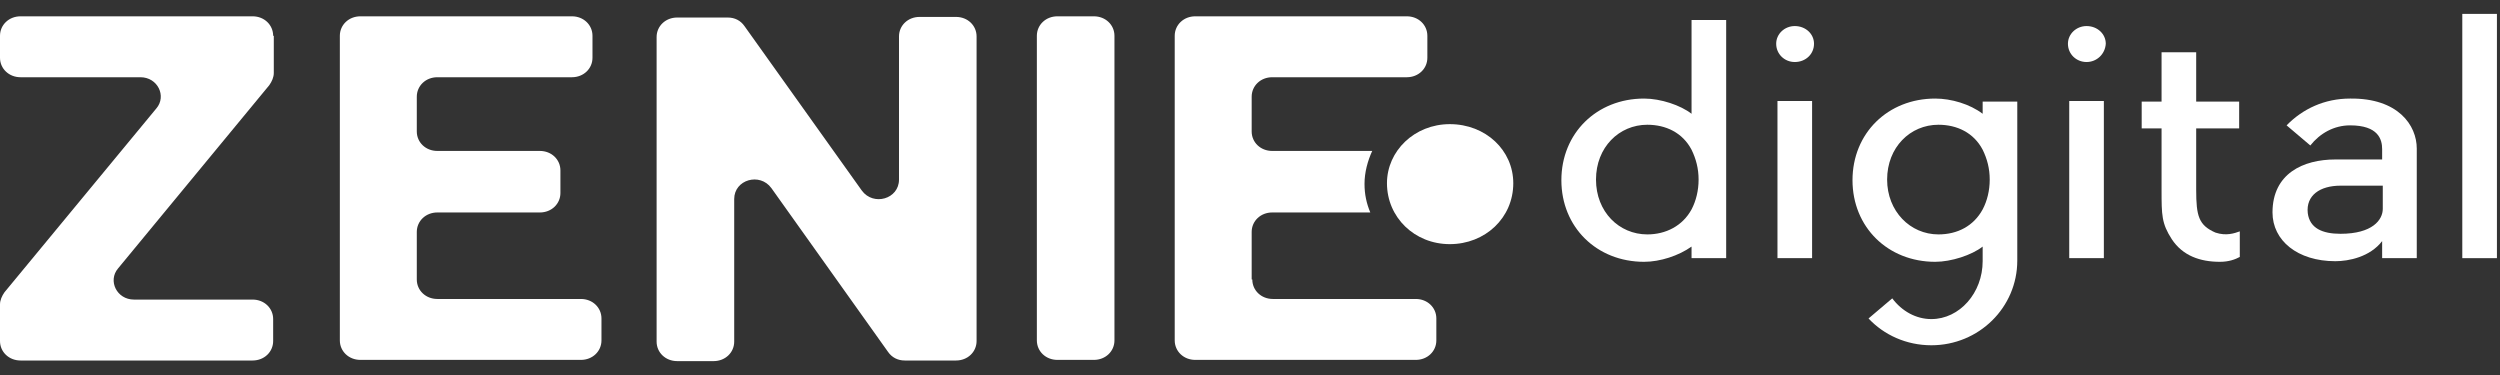
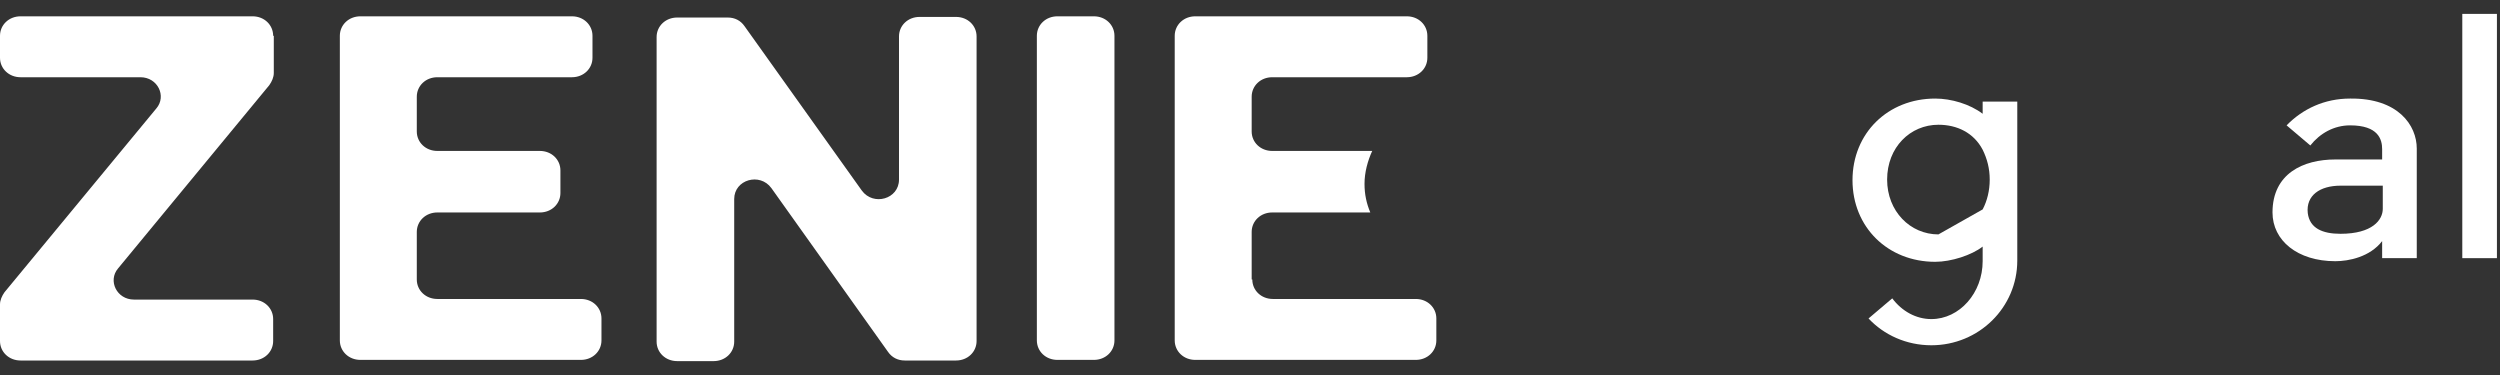
<svg xmlns="http://www.w3.org/2000/svg" width="160" height="24" viewBox="0 0 160 24" fill="none">
  <rect x="0" y="0" width="160" height="24" fill="#333333" stroke="none" />
  <g>
    <path fill-rule="evenodd" clip-rule="evenodd" d="M17.482 2.292C17.482 1.59 16.908 1.044 16.169 1.044H1.313C0.575 1.044 0 1.59 0 2.292V3.696C0 4.397 0.575 4.943 1.313 4.943H8.987C10.095 4.943 10.67 6.152 10.013 6.931L0.287 18.705C0.123 18.939 0 19.212 0 19.485V21.824C0 22.526 0.575 23.072 1.313 23.072H16.169C16.908 23.072 17.482 22.526 17.482 21.824V20.421C17.482 19.719 16.908 19.173 16.169 19.173H8.577C7.469 19.173 6.894 17.965 7.551 17.185L17.236 5.45C17.4 5.216 17.523 4.943 17.523 4.67V2.292H17.482ZM27.988 19.134C27.249 19.134 26.675 18.588 26.675 17.887V14.846C26.675 14.144 27.249 13.598 27.988 13.598H34.554C35.293 13.598 35.867 13.052 35.867 12.351V10.908C35.867 10.206 35.293 9.66 34.554 9.66H27.988C27.249 9.66 26.675 9.115 26.675 8.413V6.191C26.675 5.489 27.249 4.943 27.988 4.943H36.606C37.345 4.943 37.919 4.397 37.919 3.696V2.292C37.919 1.59 37.345 1.044 36.606 1.044H23.064C22.325 1.044 21.75 1.59 21.75 2.292V21.785C21.75 22.487 22.325 23.033 23.064 23.033H37.181C37.919 23.033 38.494 22.487 38.494 21.785V20.382C38.494 19.68 37.919 19.134 37.181 19.134H27.988ZM61.188 1.083C61.927 1.083 62.501 1.629 62.501 2.331V21.824C62.501 22.526 61.927 23.072 61.188 23.072H57.905C57.454 23.072 57.084 22.877 56.838 22.526L49.369 12.039C48.63 11.025 46.989 11.493 46.989 12.74V21.863C46.989 22.565 46.414 23.111 45.676 23.111H43.336C42.598 23.111 42.023 22.565 42.023 21.863V2.37C42.023 1.668 42.598 1.122 43.336 1.122H46.578C47.03 1.122 47.399 1.317 47.645 1.668L55.155 12.194C55.894 13.208 57.536 12.74 57.536 11.493V2.331C57.536 1.629 58.11 1.083 58.849 1.083H61.188ZM71.325 2.292C71.325 1.59 70.75 1.044 70.011 1.044H67.672C66.933 1.044 66.359 1.59 66.359 2.292V21.785C66.359 22.487 66.933 23.033 67.672 23.033H70.011C70.75 23.033 71.325 22.487 71.325 21.785V2.292ZM80.148 17.887C80.148 18.588 80.722 19.134 81.461 19.134H90.612C91.351 19.134 91.926 19.68 91.926 20.382V21.785C91.926 22.487 91.351 23.033 90.612 23.033H76.495C75.757 23.033 75.182 22.487 75.182 21.785V2.292C75.182 1.59 75.757 1.044 76.495 1.044H90.038C90.777 1.044 91.351 1.59 91.351 2.292V3.696C91.351 4.397 90.777 4.943 90.038 4.943H81.42C80.681 4.943 80.107 5.489 80.107 6.191V8.413C80.107 9.115 80.681 9.66 81.42 9.66H87.822C87.535 10.284 87.329 11.025 87.329 11.766C87.329 12.428 87.453 13.013 87.699 13.598H81.42C80.681 13.598 80.107 14.144 80.107 14.846V17.887H80.148Z" fill="white" />
-     <path d="M96.85 11.726C96.85 9.621 95.086 7.945 92.788 7.945C90.53 7.945 88.766 9.66 88.766 11.726C88.766 13.91 90.53 15.625 92.788 15.625C95.045 15.625 96.85 13.949 96.85 11.726Z" fill="white" />
-     <path d="M105.222 6.308C106.289 6.308 107.561 6.736 108.259 7.282V1.278H110.475V16.522H108.259V15.781C107.438 16.366 106.248 16.756 105.222 16.756C102.185 16.756 99.928 14.534 99.928 11.532C99.928 8.53 102.185 6.308 105.222 6.308ZM105.427 15.002C106.617 15.002 107.684 14.456 108.259 13.403C108.546 12.857 108.71 12.194 108.71 11.493C108.71 10.791 108.546 10.167 108.259 9.582C107.684 8.491 106.617 7.984 105.427 7.984C103.622 7.984 102.144 9.426 102.144 11.493C102.144 13.559 103.622 15.002 105.427 15.002Z" fill="white" />
-     <path d="M114.866 3.969C114.21 3.969 113.676 3.462 113.676 2.799C113.676 2.175 114.21 1.668 114.866 1.668C115.564 1.668 116.097 2.175 116.097 2.799C116.097 3.462 115.564 3.969 114.866 3.969ZM115.974 16.522H113.758V6.464H115.974V16.522Z" fill="white" />
-     <path d="M129.106 6.464V16.678C129.106 19.68 126.644 22.097 123.607 22.097C122.007 22.097 120.57 21.434 119.586 20.382L121.104 19.095C121.72 19.914 122.622 20.421 123.607 20.421C125.413 20.421 126.89 18.744 126.89 16.717V15.781C126.193 16.327 124.879 16.756 123.854 16.756C120.817 16.756 118.56 14.534 118.56 11.532C118.56 8.53 120.817 6.308 123.854 6.308C124.879 6.308 126.07 6.658 126.89 7.282V6.503H129.106V6.464ZM126.89 13.403C127.178 12.857 127.342 12.195 127.342 11.493C127.342 10.791 127.178 10.167 126.89 9.582C126.316 8.491 125.249 7.984 124.059 7.984C122.253 7.984 120.776 9.427 120.776 11.493C120.776 13.52 122.253 15.002 124.059 15.002C125.29 15.002 126.316 14.456 126.89 13.403Z" fill="white" />
-     <path d="M133.539 3.969C132.882 3.969 132.348 3.462 132.348 2.799C132.348 2.175 132.882 1.668 133.539 1.668C134.236 1.668 134.77 2.175 134.77 2.799C134.729 3.462 134.195 3.969 133.539 3.969ZM134.647 16.522H132.431V6.464H134.647V16.522Z" fill="white" />
-     <path d="M143.347 14.807V16.444C143.059 16.6 142.649 16.756 142.075 16.756C140.802 16.756 139.694 16.366 138.997 15.313C138.34 14.3 138.34 13.754 138.34 12.156V8.218H137.068V6.503H138.34V3.345H140.556V6.503H143.306V8.218H140.556V12.156C140.556 13.832 140.72 14.417 141.787 14.885C142.485 15.119 143.018 14.924 143.347 14.807Z" fill="white" />
+     <path d="M129.106 6.464V16.678C129.106 19.68 126.644 22.097 123.607 22.097C122.007 22.097 120.57 21.434 119.586 20.382L121.104 19.095C121.72 19.914 122.622 20.421 123.607 20.421C125.413 20.421 126.89 18.744 126.89 16.717V15.781C126.193 16.327 124.879 16.756 123.854 16.756C120.817 16.756 118.56 14.534 118.56 11.532C118.56 8.53 120.817 6.308 123.854 6.308C124.879 6.308 126.07 6.658 126.89 7.282V6.503H129.106V6.464ZM126.89 13.403C127.178 12.857 127.342 12.195 127.342 11.493C127.342 10.791 127.178 10.167 126.89 9.582C126.316 8.491 125.249 7.984 124.059 7.984C122.253 7.984 120.776 9.427 120.776 11.493C120.776 13.52 122.253 15.002 124.059 15.002Z" fill="white" />
    <path d="M154.673 9.505V16.522H152.457V15.431C151.677 16.444 150.323 16.717 149.461 16.717C147.04 16.717 145.44 15.392 145.44 13.598C145.44 11.103 147.409 10.206 149.461 10.206C151.103 10.206 151.554 10.206 152.457 10.206V9.544C152.457 8.92 152.211 8.023 150.405 8.023C149.379 8.023 148.476 8.53 147.861 9.31L146.342 8.023C147.368 6.971 148.764 6.308 150.405 6.308C153.483 6.269 154.673 8.023 154.673 9.505ZM152.498 11.883C151.842 11.883 151.39 11.883 149.79 11.883C148.476 11.883 147.574 12.507 147.697 13.637C147.82 14.612 148.641 14.963 149.79 14.963C151.842 14.963 152.498 14.066 152.498 13.364V11.883Z" fill="white" />
    <path d="M159.803 16.522H157.587V0.889H159.803V16.522Z" fill="white" />
  </g>
</svg>